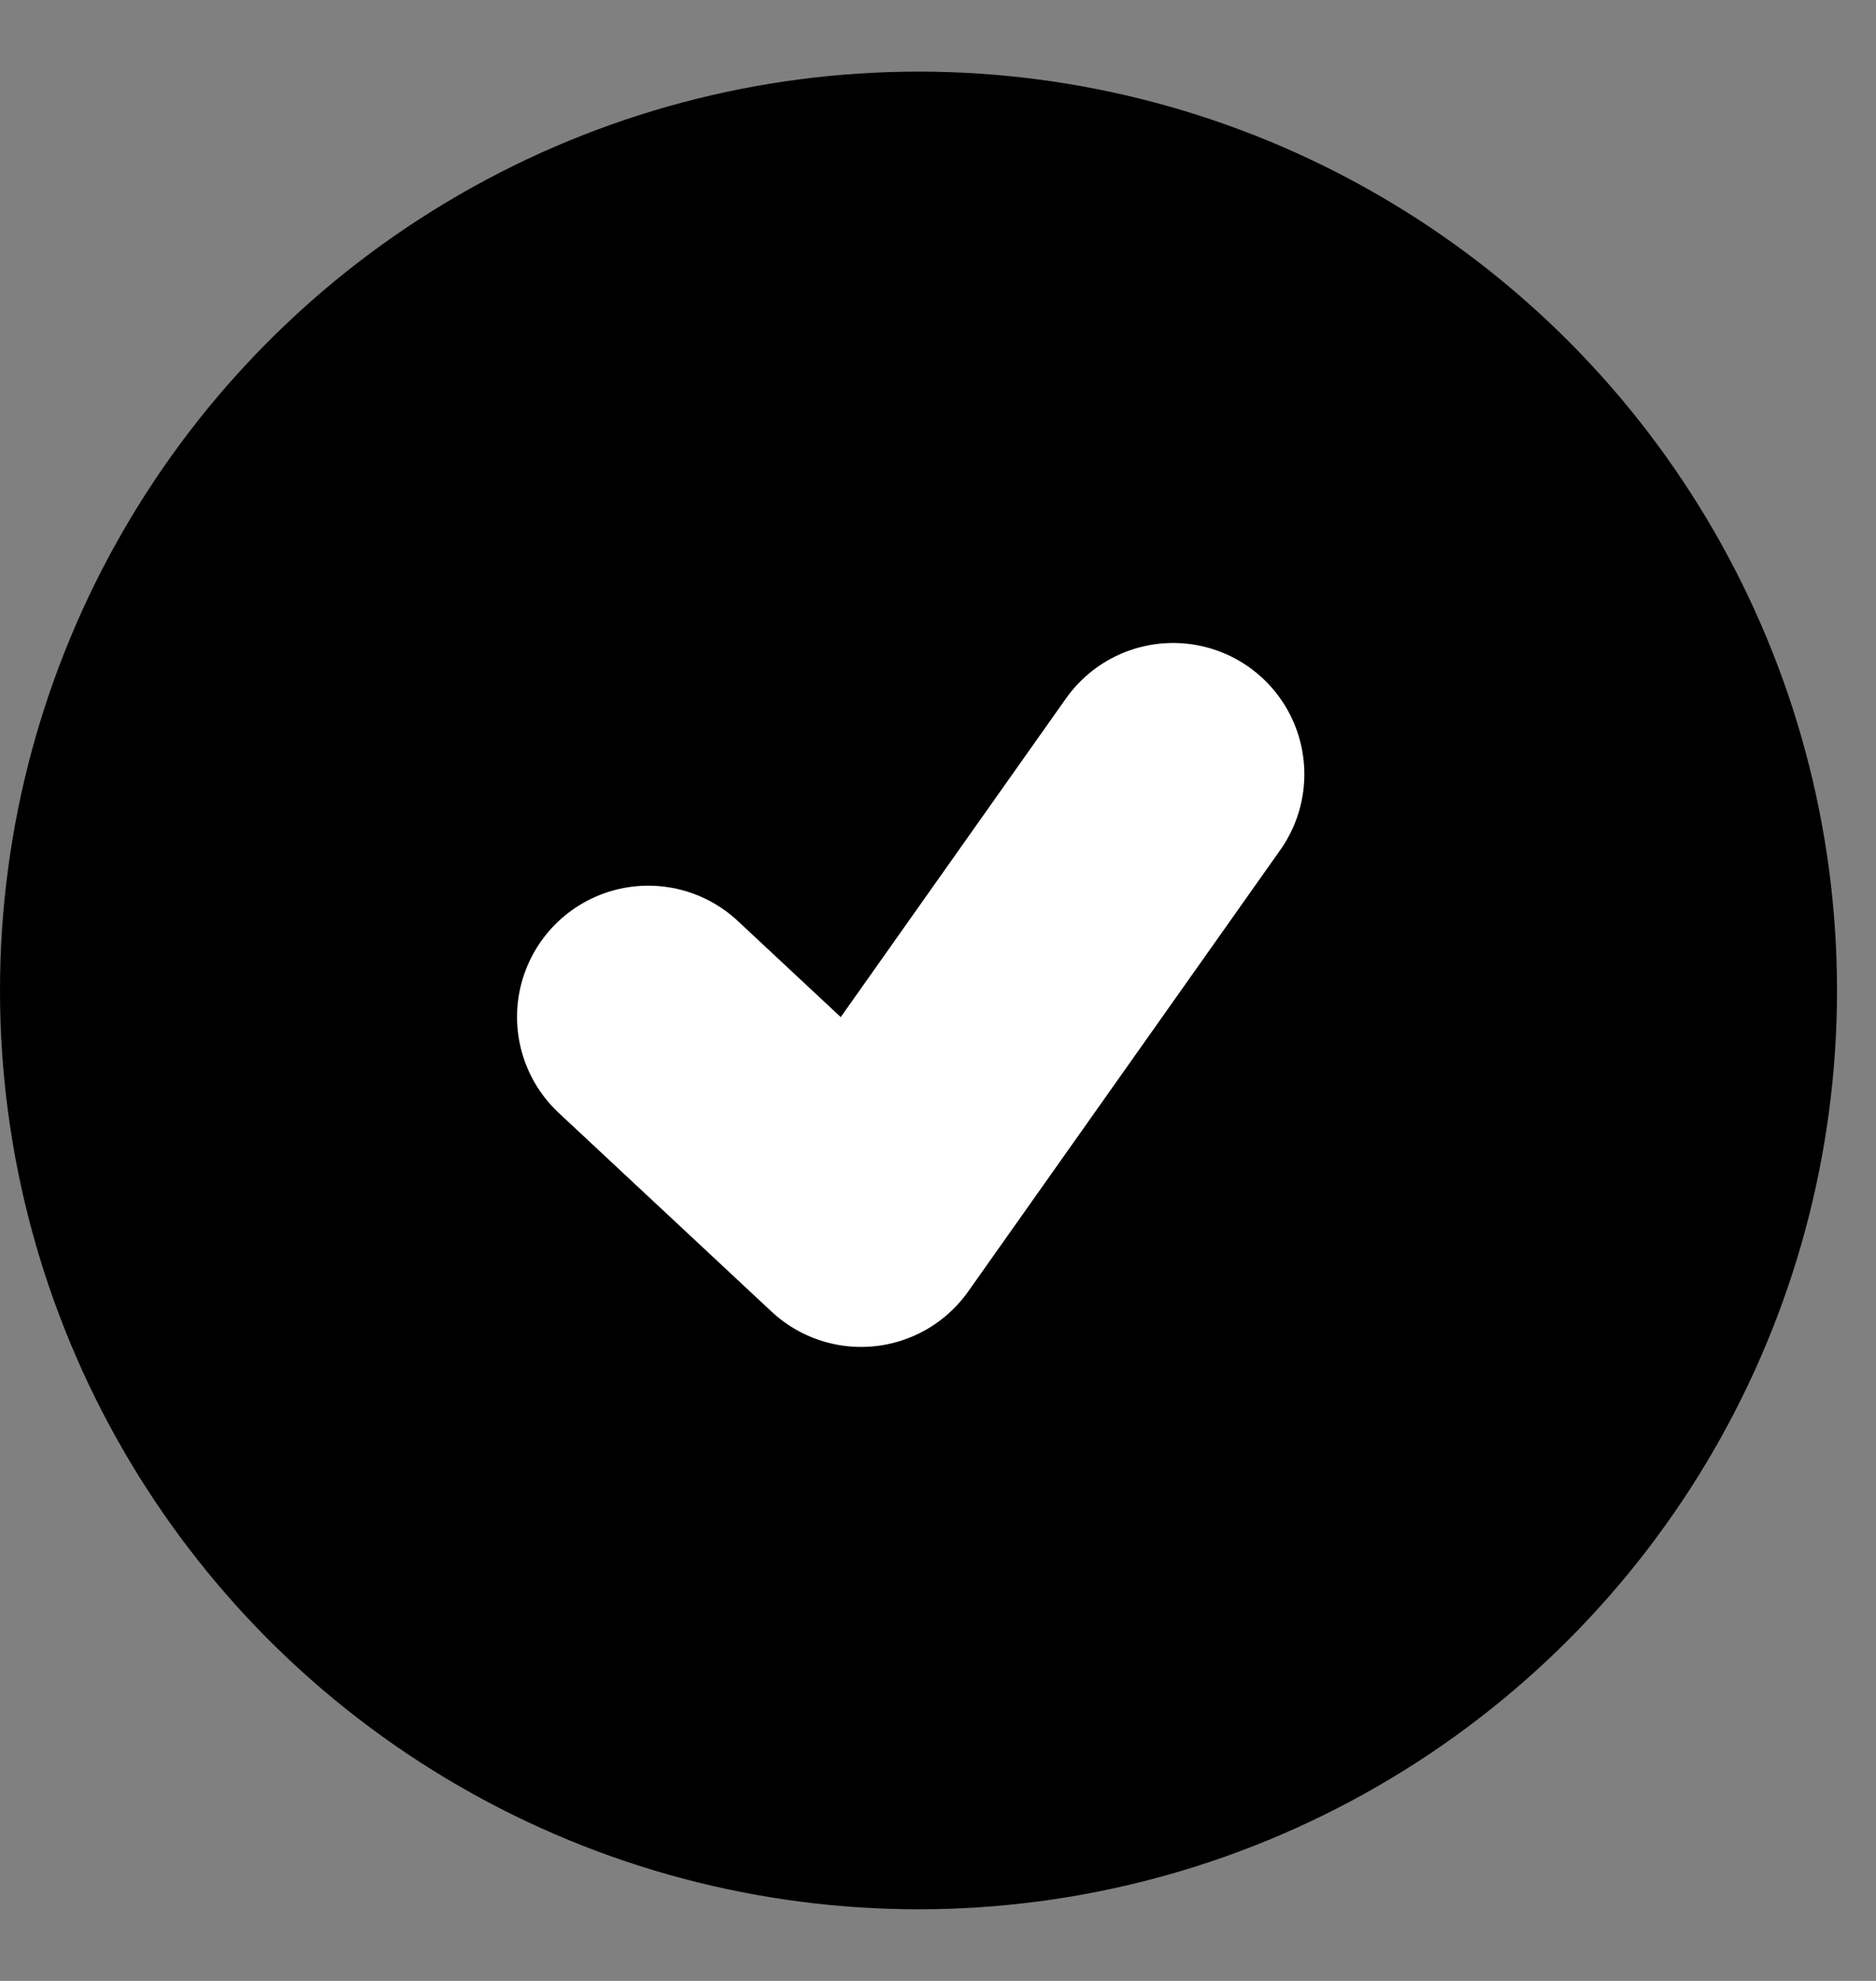
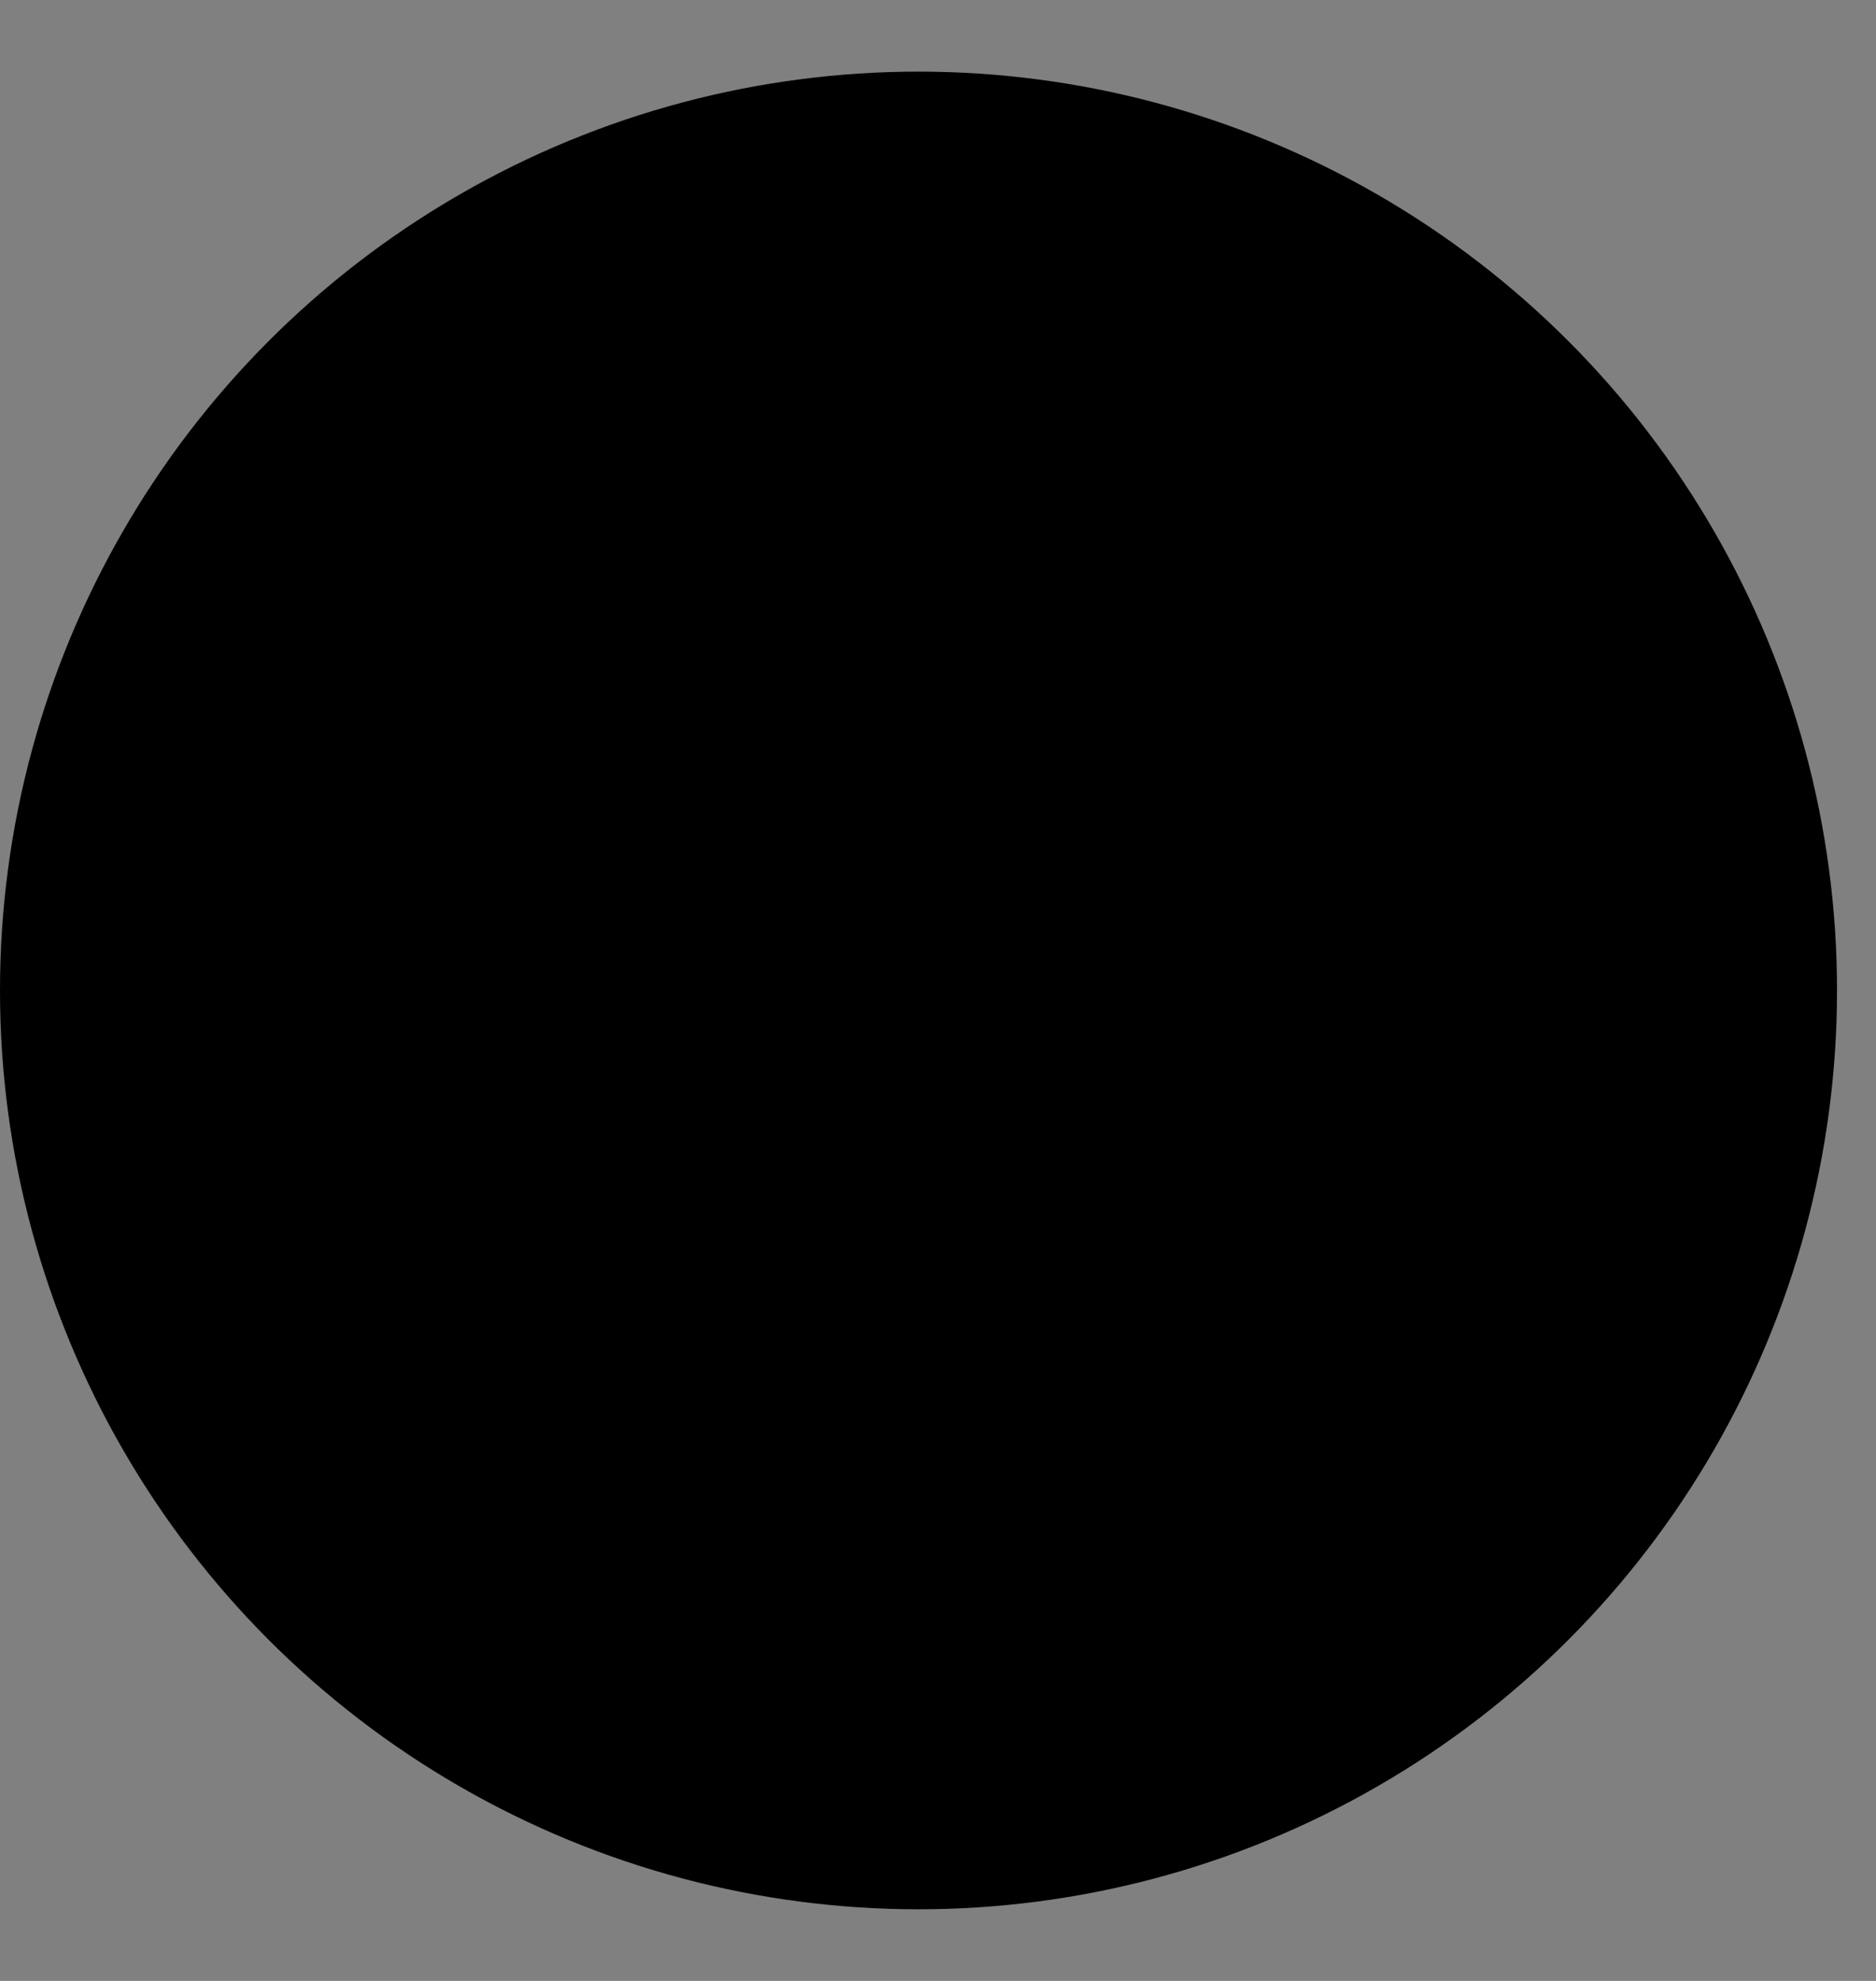
<svg xmlns="http://www.w3.org/2000/svg" width="18" height="19" viewBox="0 0 18 19" fill="none">
  <rect x="0" y="0" width="18" height="19" fill="#808080" stroke="none" />
  <circle cx="8.813" cy="9.5" r="8.813" fill="black" />
-   <path d="M11.256 7.426L8.262 11.66L6.22 9.754" stroke="white" stroke-width="2.518" stroke-linecap="round" stroke-linejoin="round" />
</svg>